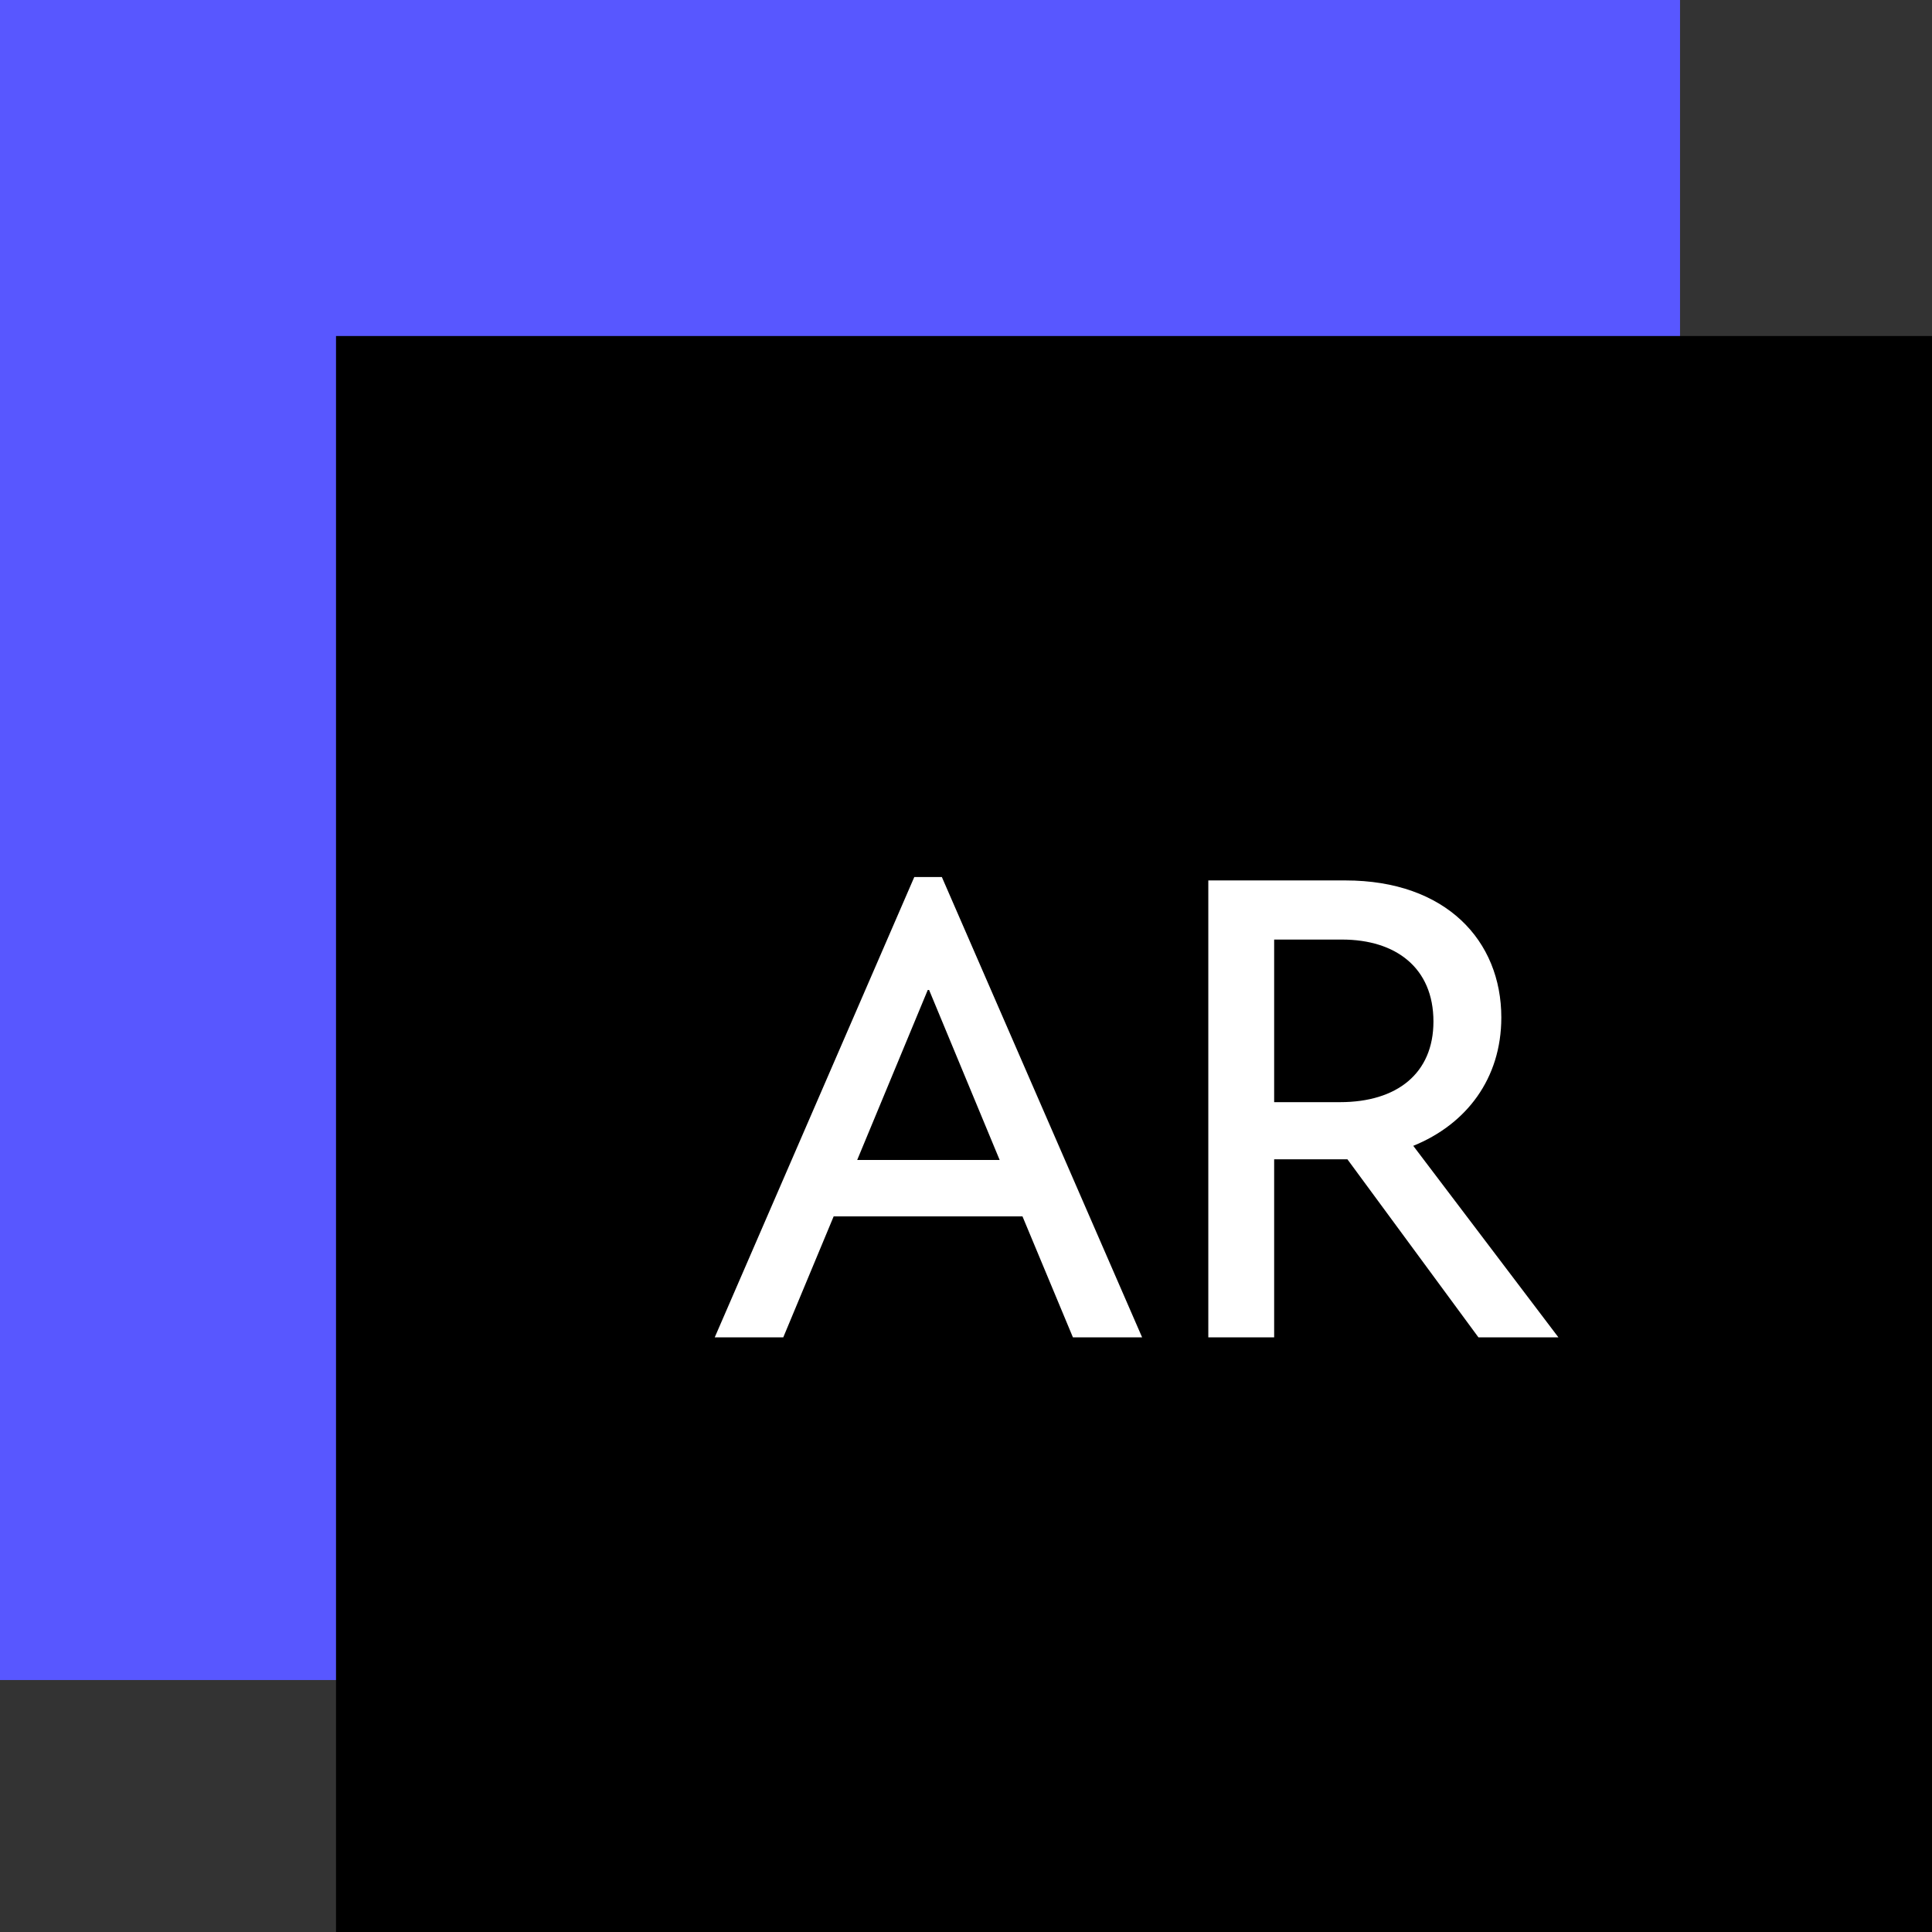
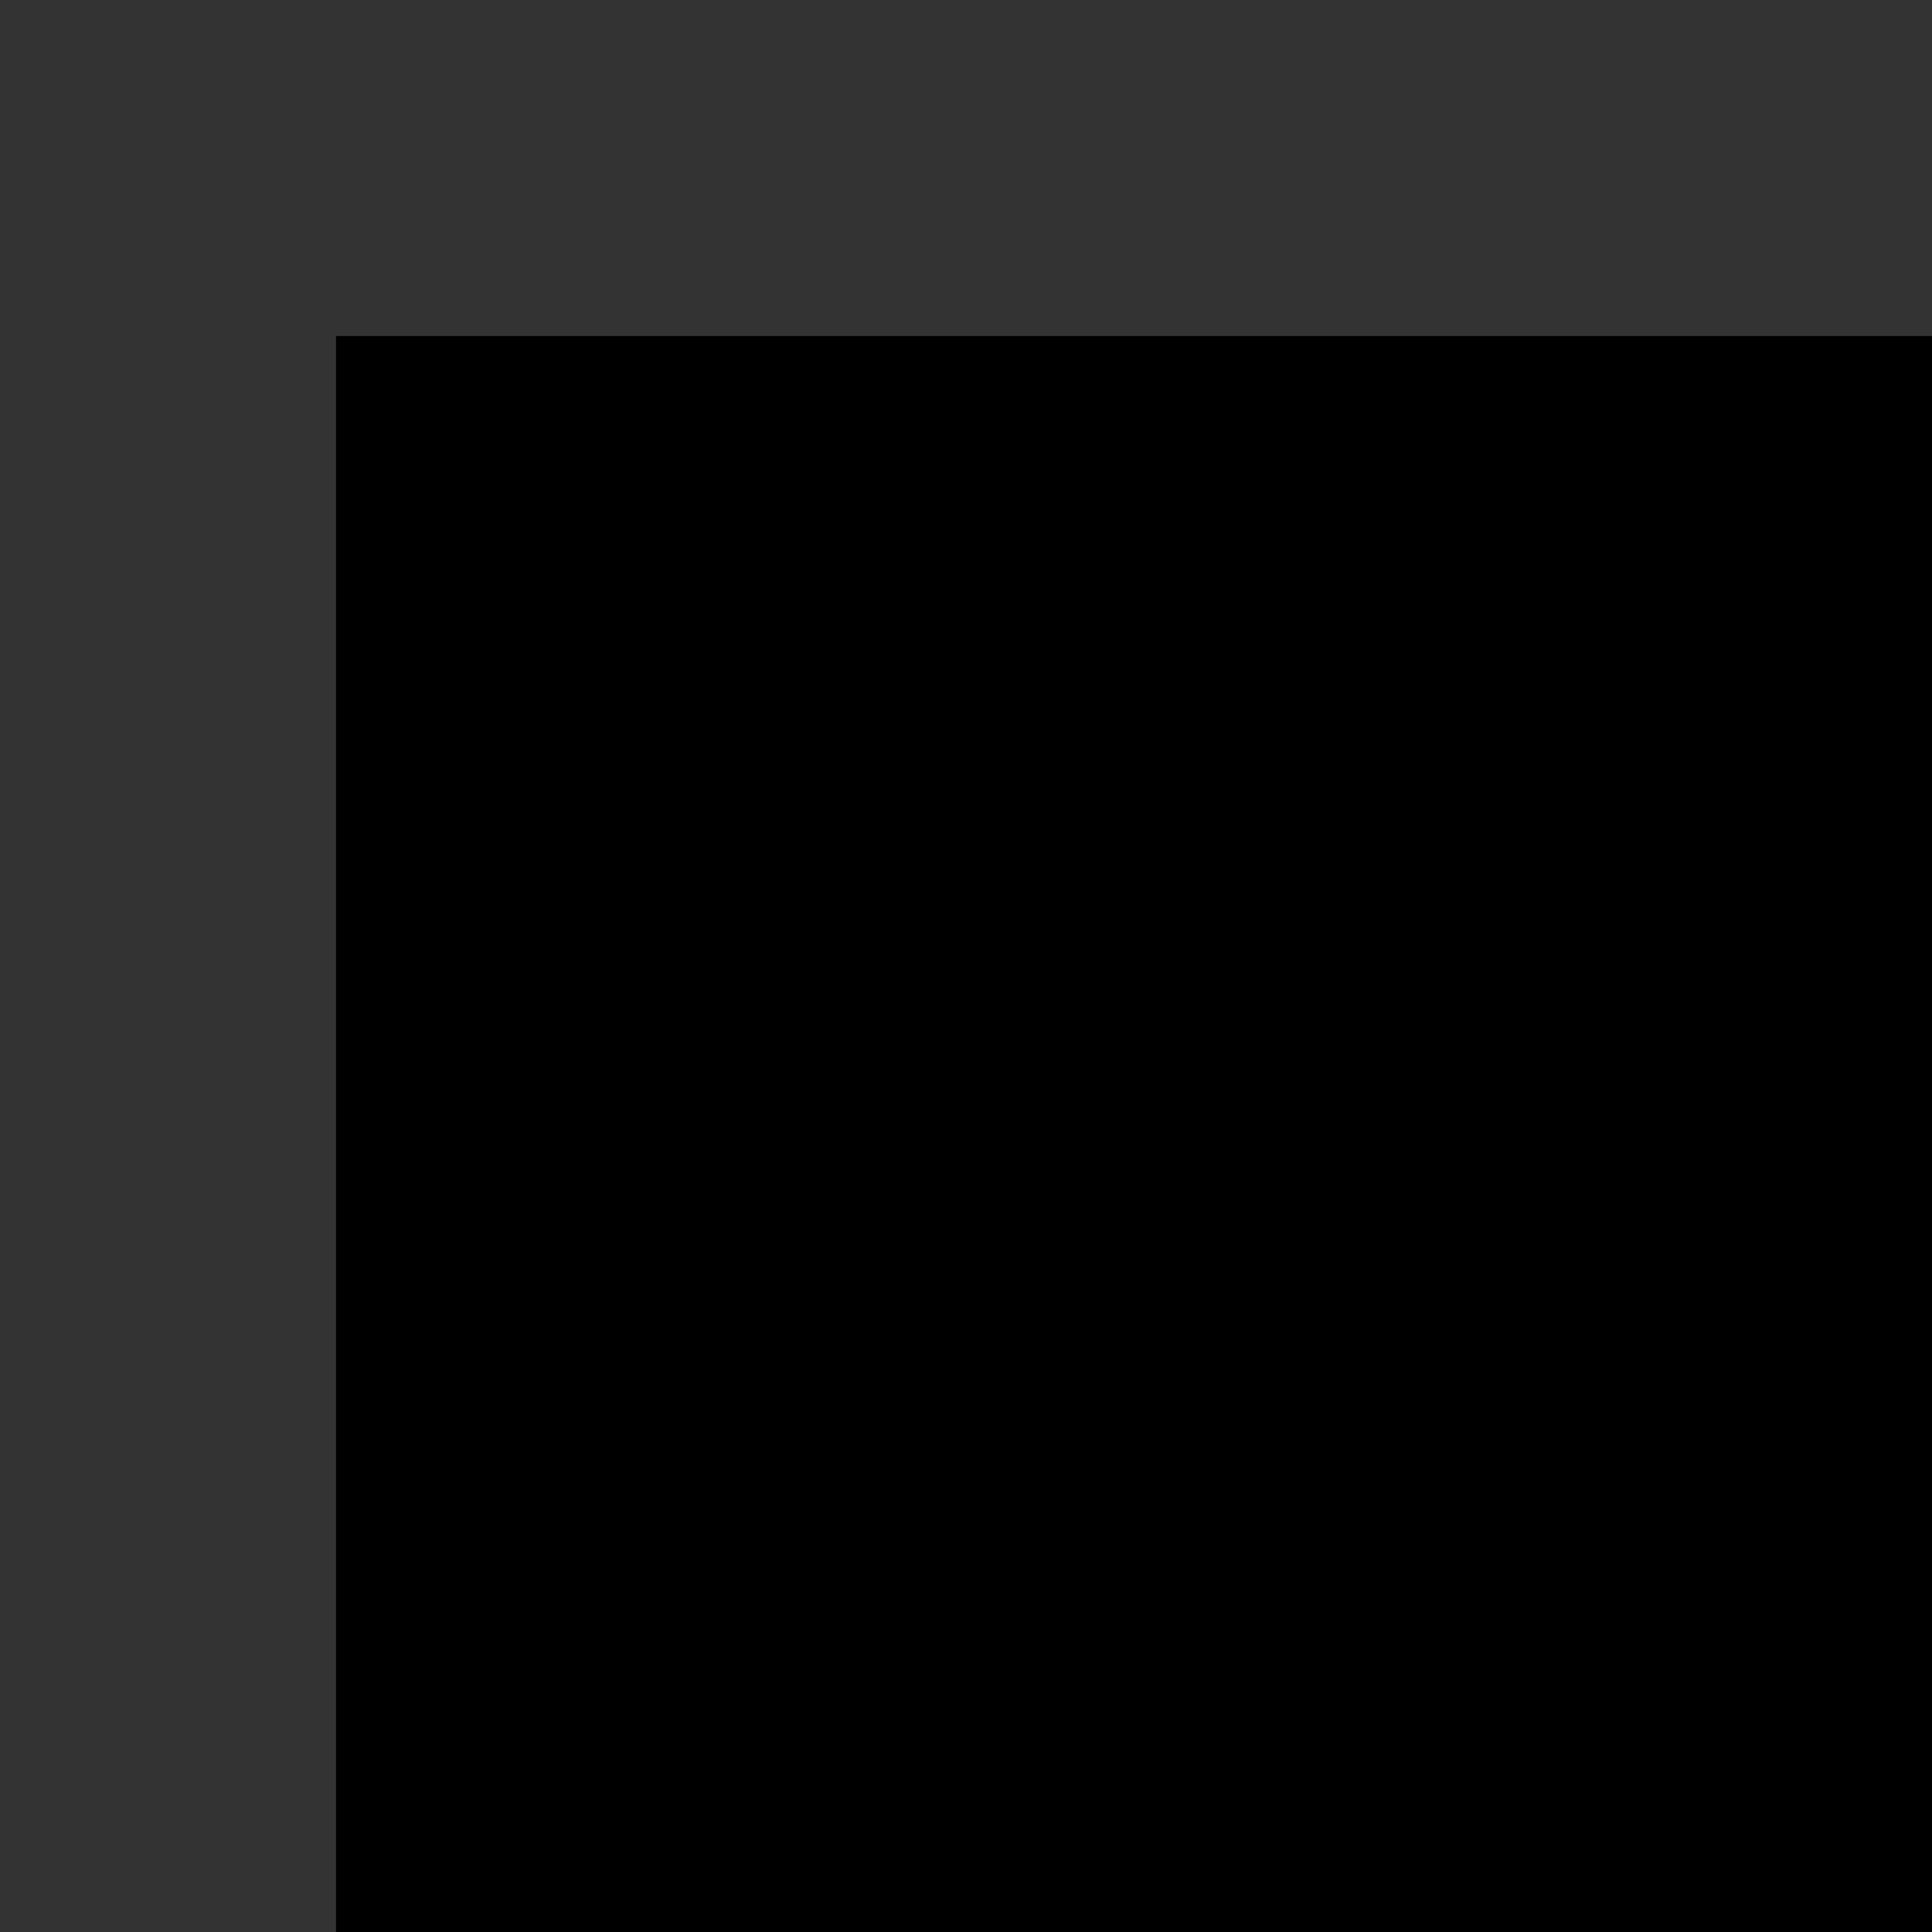
<svg xmlns="http://www.w3.org/2000/svg" width="38" height="38" viewBox="0 0 38 38" fill="none">
  <rect x="0" y="0" width="38" height="38" fill="#333333" stroke="none" />
-   <rect width="33.044" height="33.044" fill="#5857FF" />
  <rect width="31.391" height="31.391" transform="translate(6.609 6.609)" fill="black" />
-   <path d="M21.103 26.304H22.464L18.525 17.25H17.983L14.058 26.304H15.406L16.397 23.925H20.111L21.103 26.304ZM16.86 22.815L18.248 19.471H18.274L19.662 22.815H16.86ZM30.652 26.304L27.797 22.537C28.841 22.114 29.529 21.216 29.529 20.013C29.529 18.506 28.445 17.317 26.462 17.317H23.766V26.304H25.061V22.802H26.396H26.502L29.079 26.304H30.652ZM25.061 18.48H26.396C27.453 18.48 28.194 19.035 28.194 20.092C28.194 21.11 27.48 21.678 26.356 21.678H25.061V18.48Z" fill="white" />
</svg>